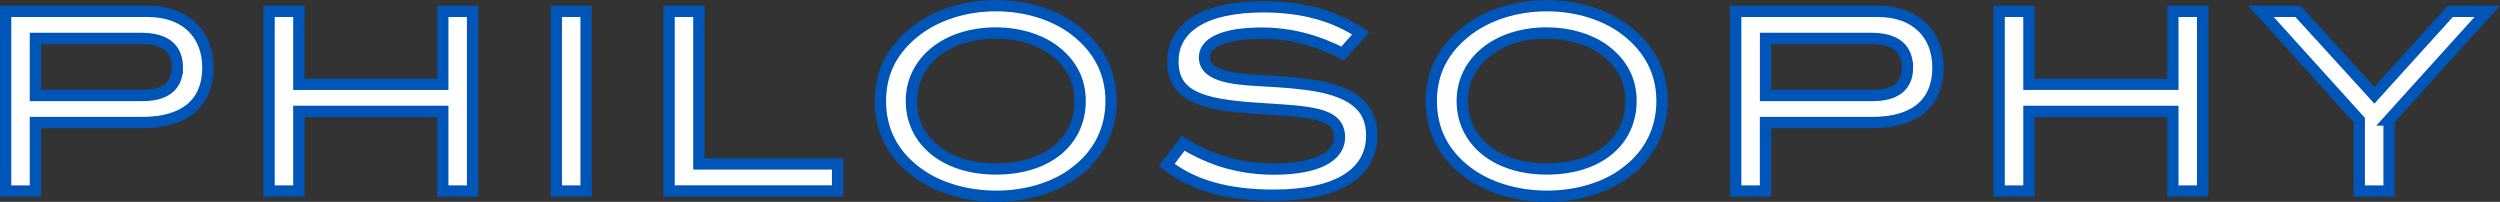
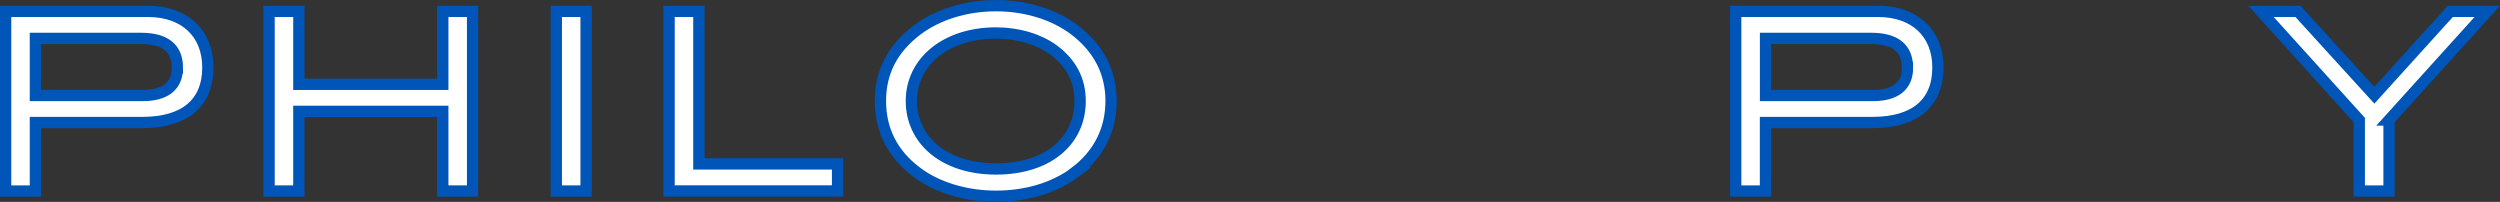
<svg xmlns="http://www.w3.org/2000/svg" viewBox="0 0 382.8 30.91">
  <rect x="0" y="0" width="382.8" height="30.91" fill="#333333" stroke="none" />
  <defs>
    <style>.e{fill:#fff;stroke:#0055b8;stroke-miterlimit:10;stroke-width:1.73px;}</style>
  </defs>
  <g id="a" />
  <g id="b">
    <g id="c">
      <g id="d">
        <g>
          <path class="e" d="M31.83,10.32c0,5.43-3.5,8.44-10.03,8.44H5.42v10.49H.86V1.74H22.67c5.62,0,9.16,3.38,9.16,8.59Zm-4.67,.08c0-3.04-1.86-4.52-5.59-4.52H5.42V14.62H21.87c3.46,0,5.28-1.48,5.28-4.22Z" />
          <path class="e" d="M67.8,29.25v-12.2h-22.04v12.2h-4.56V1.74h4.56V12.91h22.04V1.74h4.56V29.25h-4.56Z" />
          <path class="e" d="M85.18,29.25V1.74h4.56V29.25h-4.56Z" />
          <path class="e" d="M102.45,29.25V1.74h4.56V25.1h21.24v4.14h-25.8Z" />
          <path class="e" d="M164.6,26.4c-3.04,2.28-7.29,3.65-12.08,3.65s-9.16-1.41-12.16-3.69c-3.69-2.77-5.55-6.42-5.55-10.9s1.9-8.05,5.62-10.87c3.08-2.32,7.37-3.72,12.08-3.72s9,1.41,12.04,3.72c3.69,2.81,5.58,6.5,5.58,10.87s-1.86,8.17-5.55,10.94Zm-3.31-18.77c-2.2-1.6-5.32-2.58-8.78-2.58-7.67,0-12.96,4.41-12.96,10.41s5.05,10.41,12.96,10.41,12.88-4.26,12.88-10.41c0-3.19-1.37-5.81-4.1-7.83Z" />
-           <path class="e" d="M193.13,5.08c-5.7,0-8.7,1.44-8.7,3.72,0,1.25,.8,2.09,2.39,2.66,3,1.06,7.52,.72,13.11,1.44,6.84,.87,10.11,3.23,10.11,7.83,0,5.78-5.24,9.16-15.01,9.16-6.99,0-12.39-1.48-16.38-4.64l2.51-3.31c4.41,2.7,8.89,3.95,13.91,3.95,6.53,0,10.03-1.9,10.03-4.86,0-3.91-4.67-3.91-12.77-4.45-8.47-.57-12.73-1.9-12.73-7.18s4.94-8.36,13.87-8.36c5.93,0,10.9,1.37,14.89,4.07l-2.77,3.08c-4.1-2.09-8.13-3.12-12.46-3.12Z" />
-           <path class="e" d="M248.95,26.4c-3.04,2.28-7.29,3.65-12.08,3.65s-9.16-1.41-12.16-3.69c-3.69-2.77-5.55-6.42-5.55-10.9s1.9-8.05,5.62-10.87c3.08-2.32,7.37-3.72,12.08-3.72s9,1.41,12.04,3.72c3.69,2.81,5.59,6.5,5.59,10.87s-1.86,8.17-5.55,10.94Zm-3.31-18.77c-2.2-1.6-5.32-2.58-8.78-2.58-7.67,0-12.96,4.41-12.96,10.41s5.05,10.41,12.96,10.41,12.88-4.26,12.88-10.41c0-3.19-1.37-5.81-4.1-7.83Z" />
          <path class="e" d="M296.74,10.32c0,5.43-3.5,8.44-10.03,8.44h-16.38v10.49h-4.56V1.74h21.81c5.62,0,9.16,3.38,9.16,8.59Zm-4.67,.08c0-3.04-1.86-4.52-5.58-4.52h-16.15V14.62h16.45c3.46,0,5.28-1.48,5.28-4.22Z" />
-           <path class="e" d="M332.71,29.25v-12.2h-22.04v12.2h-4.56V1.74h4.56V12.91h22.04V1.74h4.56V29.25h-4.56Z" />
          <path class="e" d="M365.81,18.38v10.87h-4.56v-10.87l-15.05-16.64h5.66l11.7,12.84,11.63-12.84h5.66l-15.05,16.64Z" />
        </g>
      </g>
    </g>
  </g>
</svg>